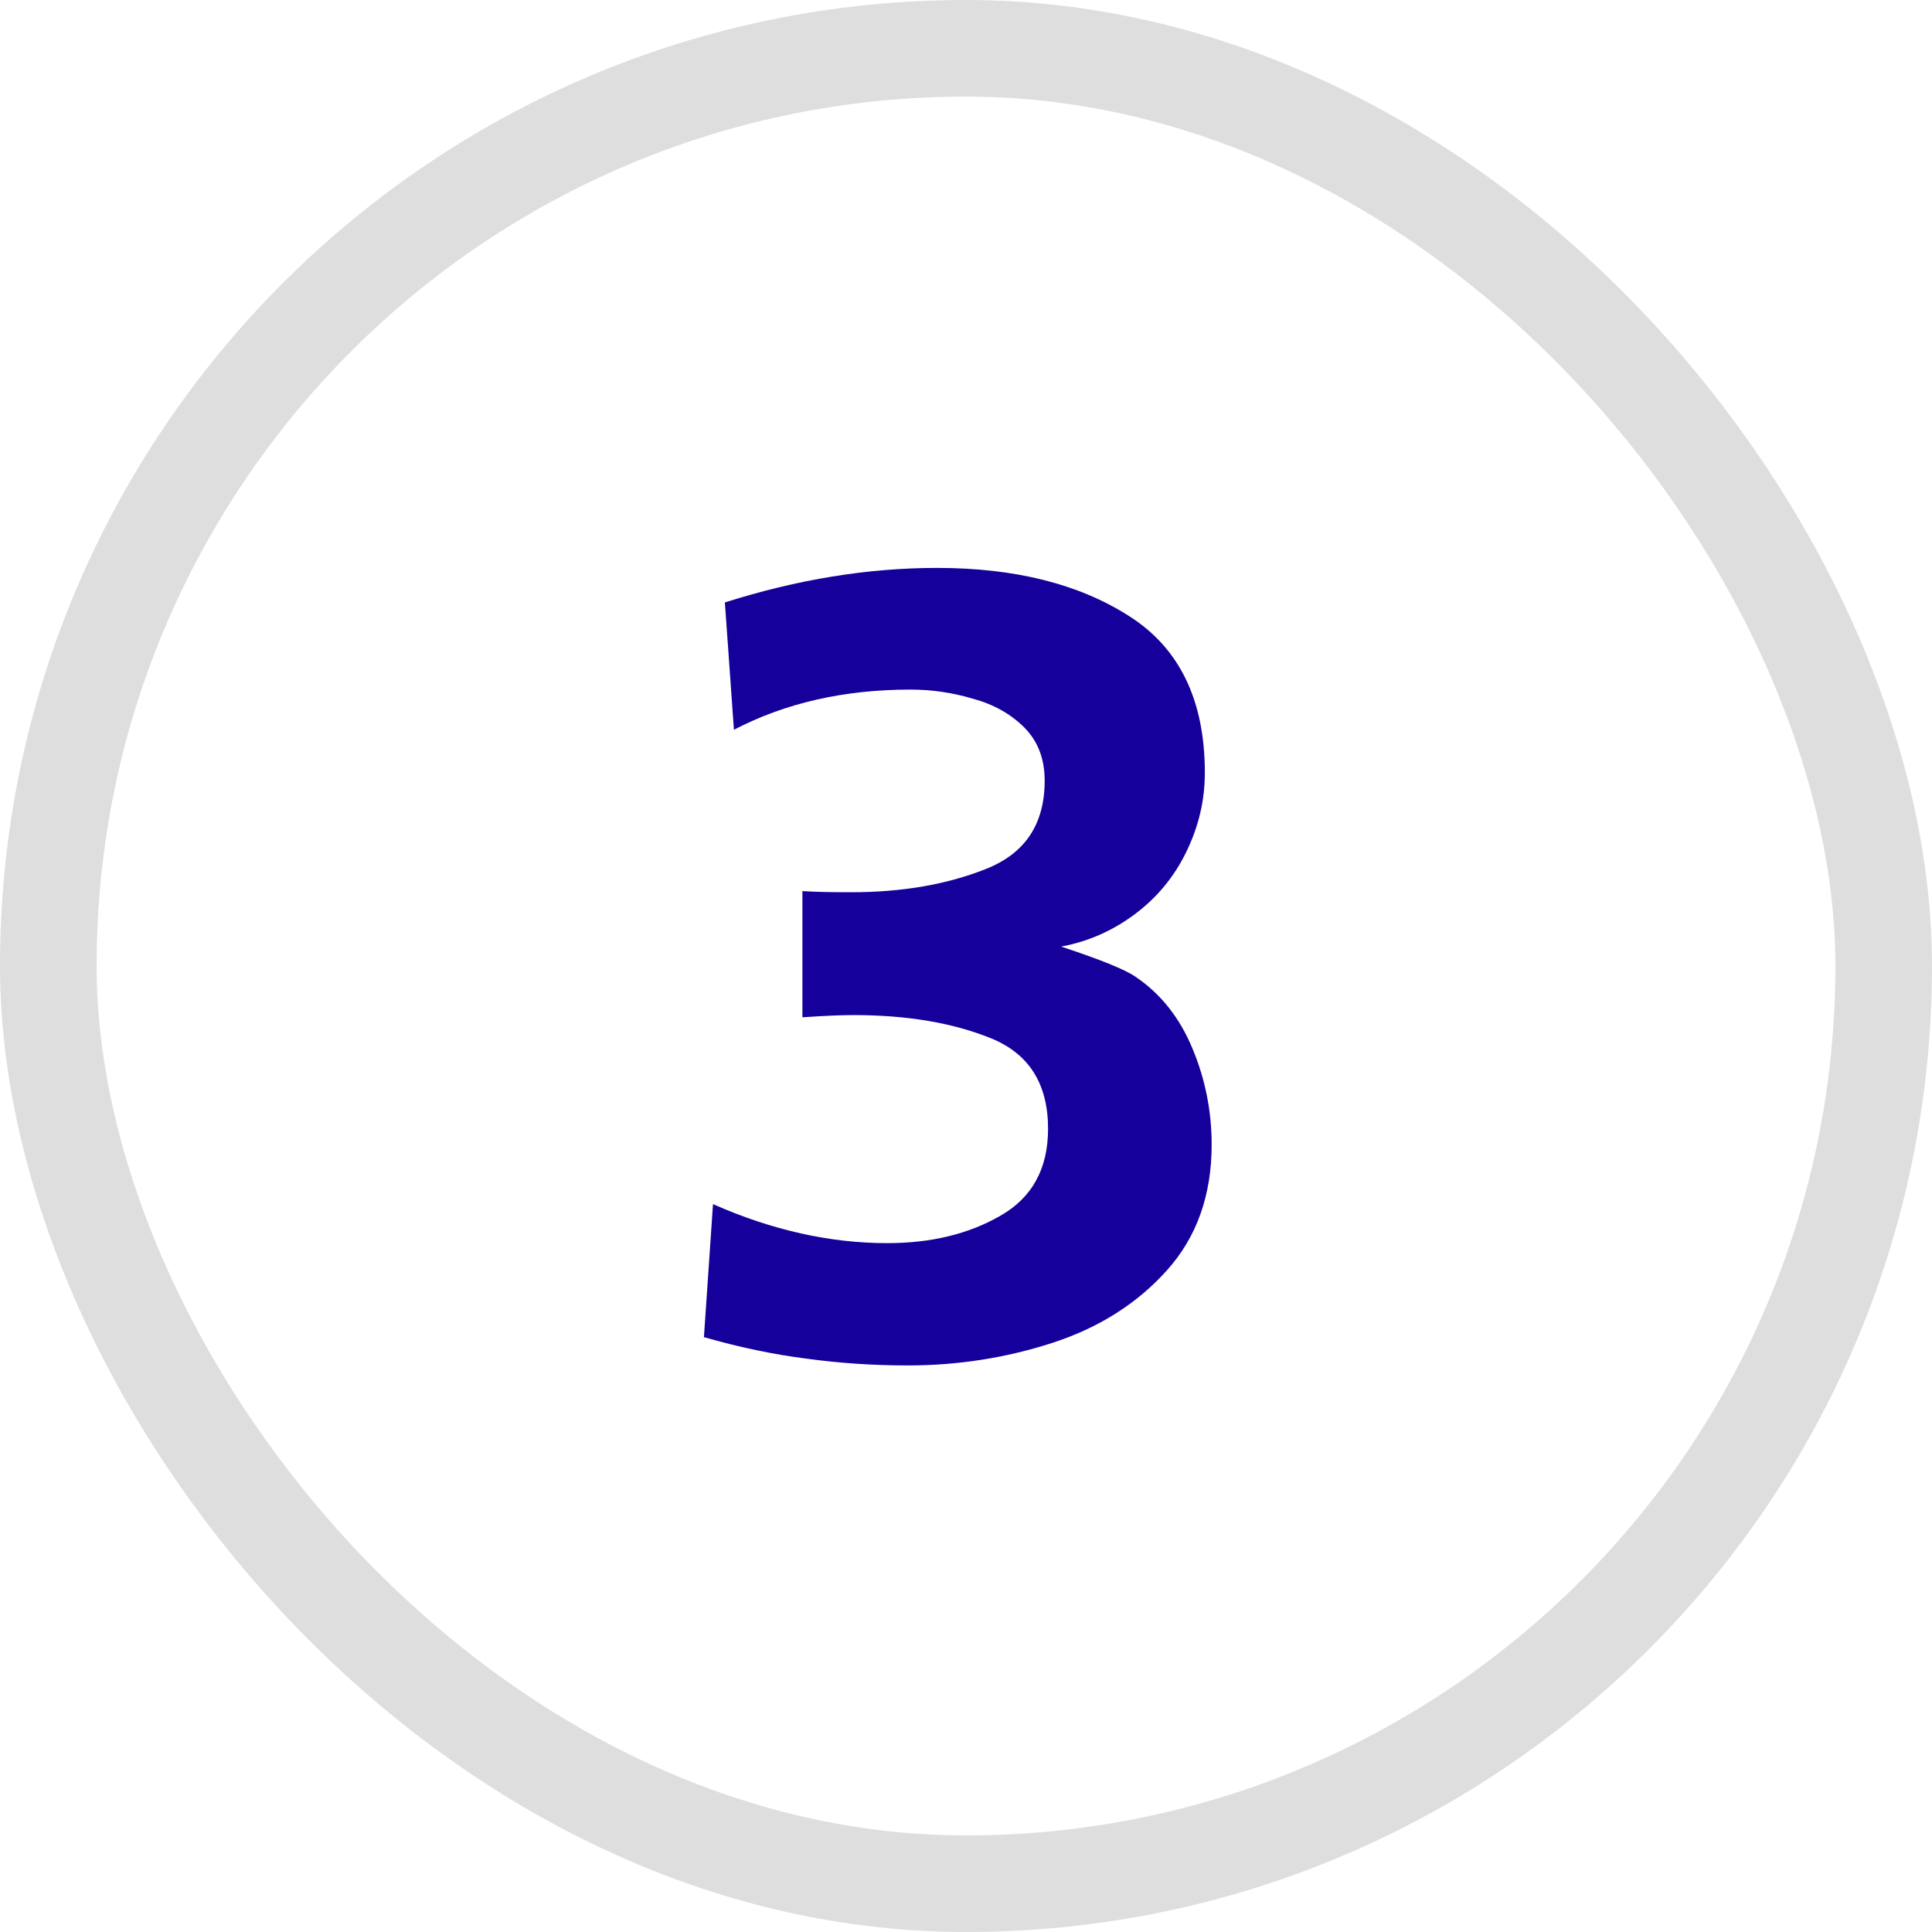
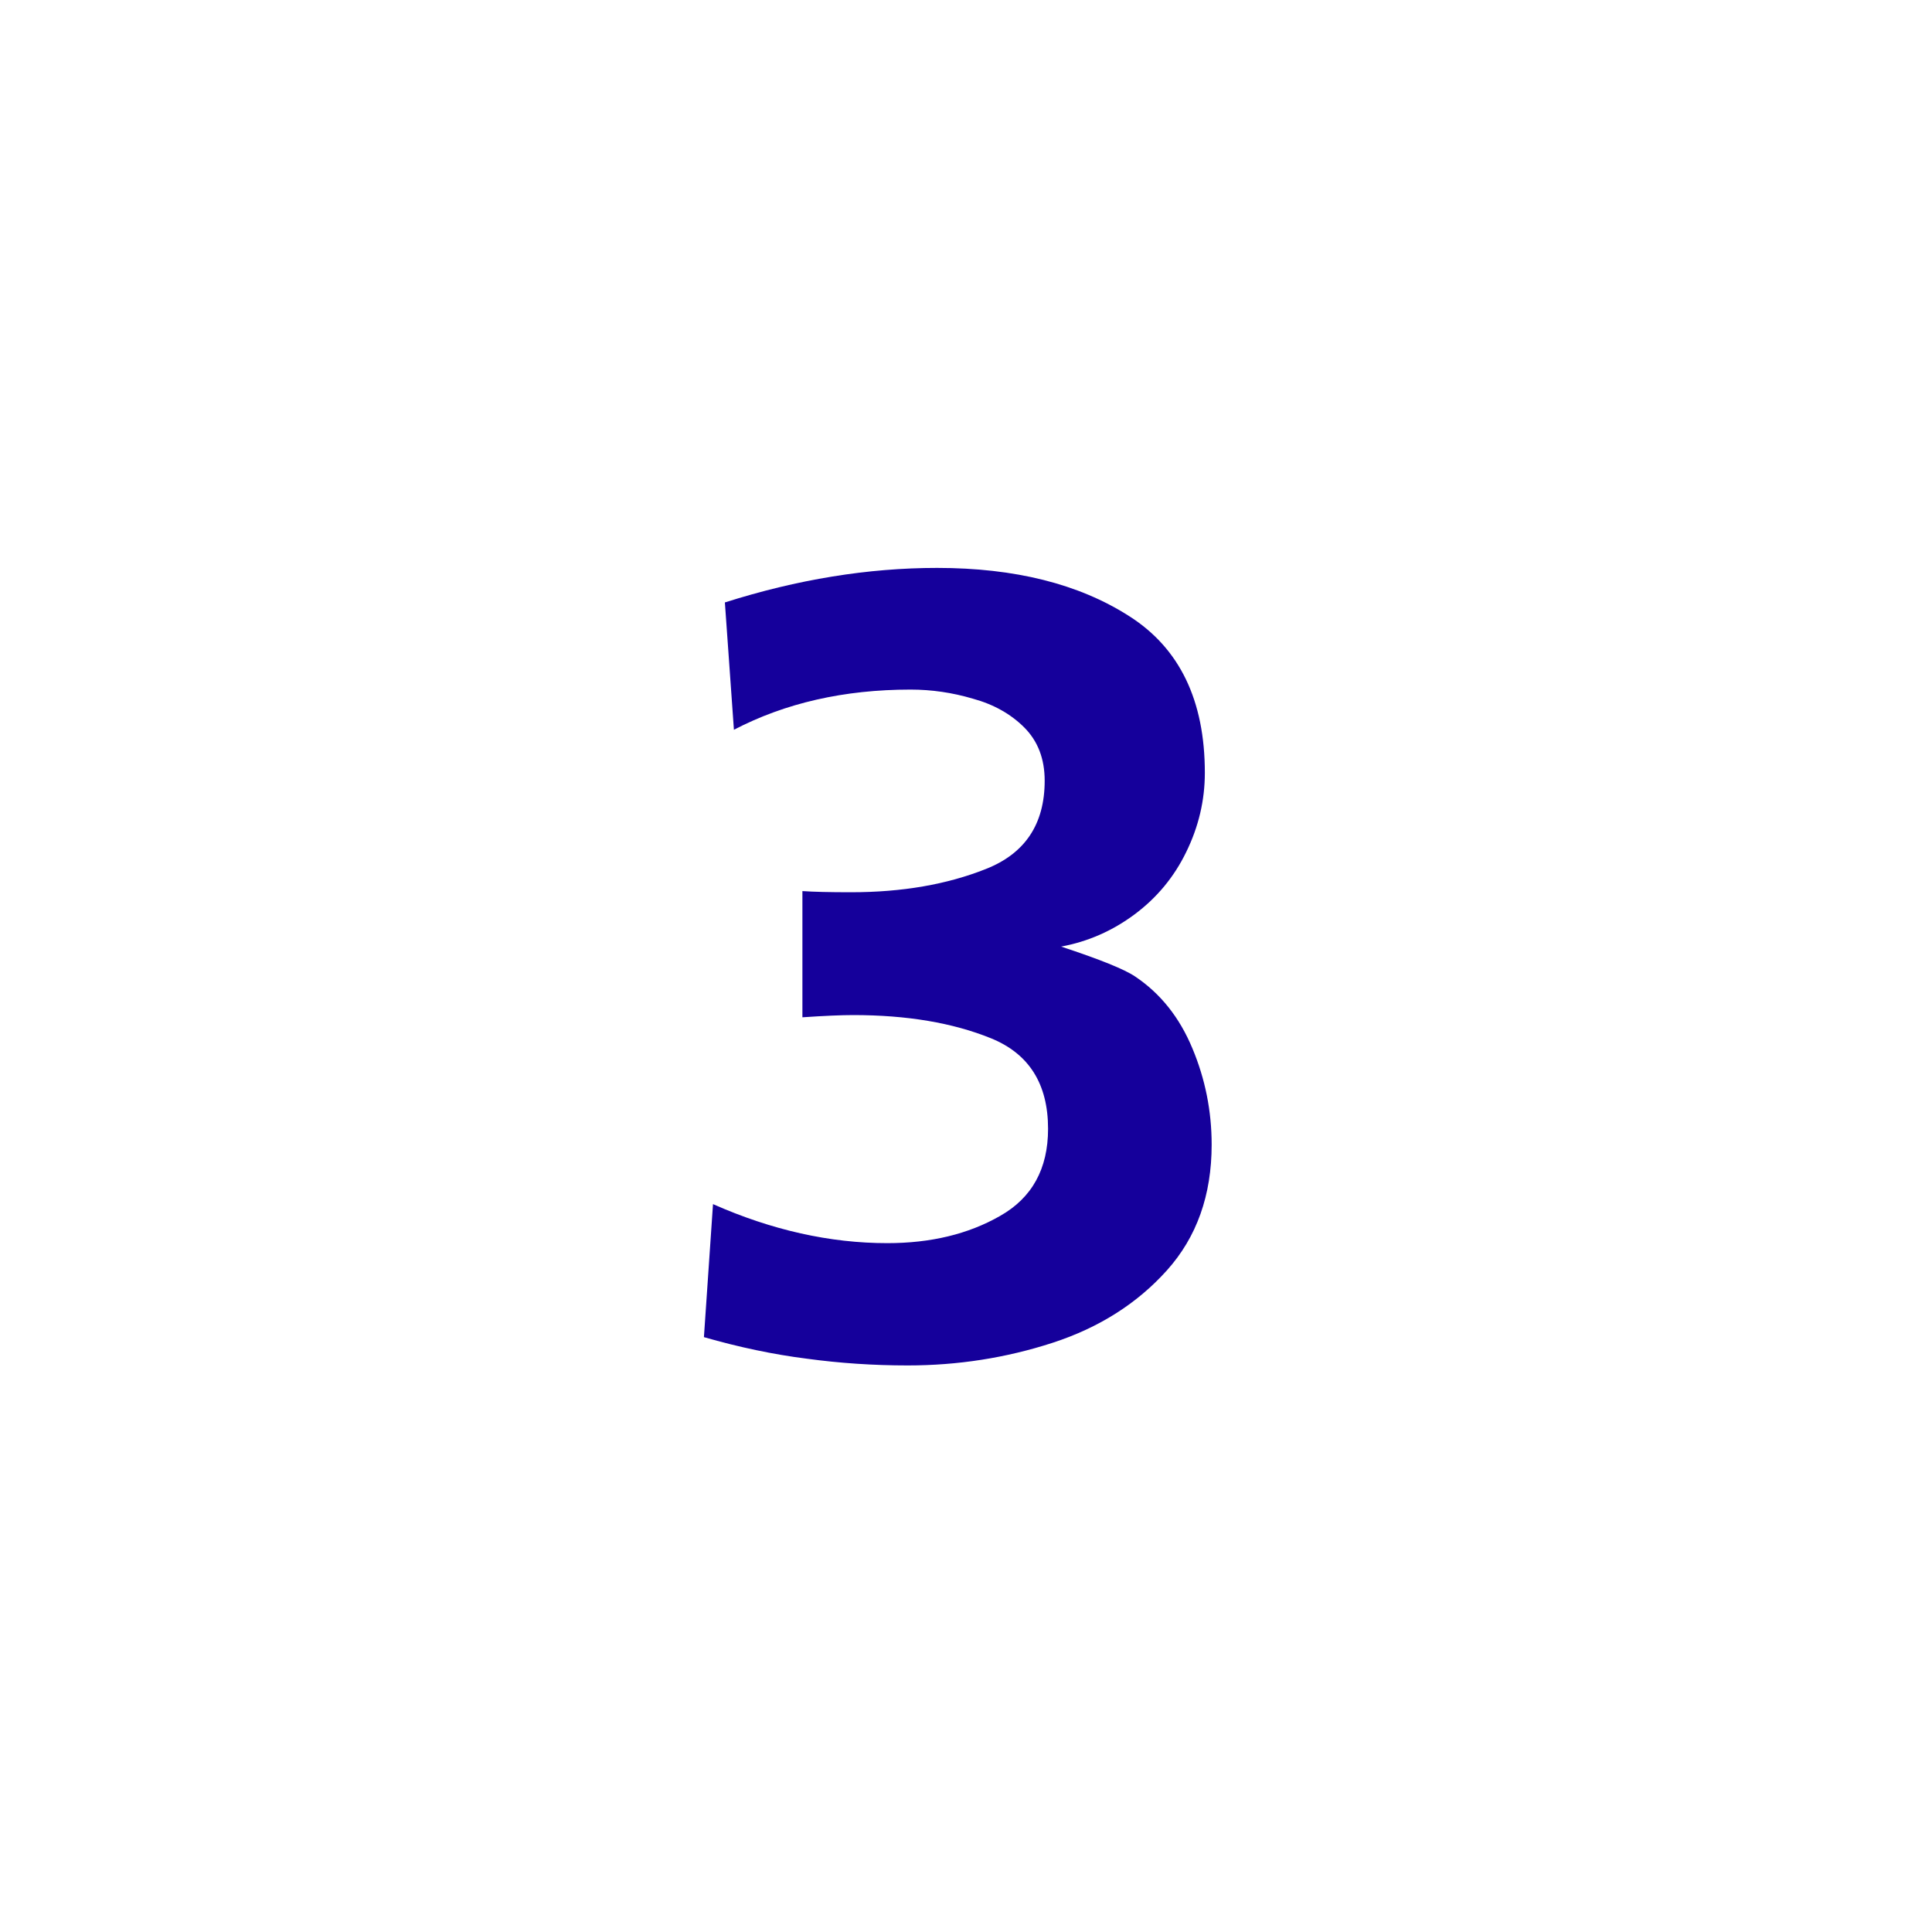
<svg xmlns="http://www.w3.org/2000/svg" width="40" height="40" viewBox="0 0 40 40" fill="none">
  <path d="M14.574 27.684L14.762 24.93C15.98 25.469 17.184 25.738 18.371 25.738C19.27 25.738 20.047 25.551 20.703 25.176C21.367 24.801 21.699 24.199 21.699 23.371C21.699 22.441 21.305 21.816 20.516 21.496C19.727 21.176 18.777 21.016 17.668 21.016C17.418 21.016 17.066 21.031 16.613 21.062V18.449C16.84 18.465 17.176 18.473 17.621 18.473C18.676 18.473 19.605 18.312 20.41 17.992C21.223 17.672 21.629 17.062 21.629 16.164C21.629 15.711 21.488 15.344 21.207 15.062C20.926 14.781 20.57 14.582 20.141 14.465C19.719 14.34 19.289 14.277 18.852 14.277C17.477 14.277 16.258 14.555 15.195 15.109L15.008 12.473C16.508 11.996 17.973 11.758 19.402 11.758C21.012 11.758 22.336 12.09 23.375 12.754C24.422 13.418 24.945 14.5 24.945 16C24.945 16.57 24.816 17.117 24.559 17.641C24.309 18.156 23.953 18.586 23.492 18.93C23.031 19.273 22.523 19.496 21.969 19.598C22.773 19.863 23.285 20.07 23.504 20.219C24.027 20.57 24.422 21.066 24.688 21.707C24.953 22.34 25.086 23.004 25.086 23.699C25.086 24.746 24.777 25.613 24.16 26.301C23.543 26.988 22.754 27.488 21.793 27.801C20.832 28.113 19.832 28.27 18.793 28.27C18.082 28.27 17.383 28.223 16.695 28.129C16.016 28.043 15.309 27.895 14.574 27.684Z" fill="#15009B" />
-   <rect x="1" y="1" width="38" height="38" rx="19" stroke="#DEDEDE" stroke-width="2" />
</svg>